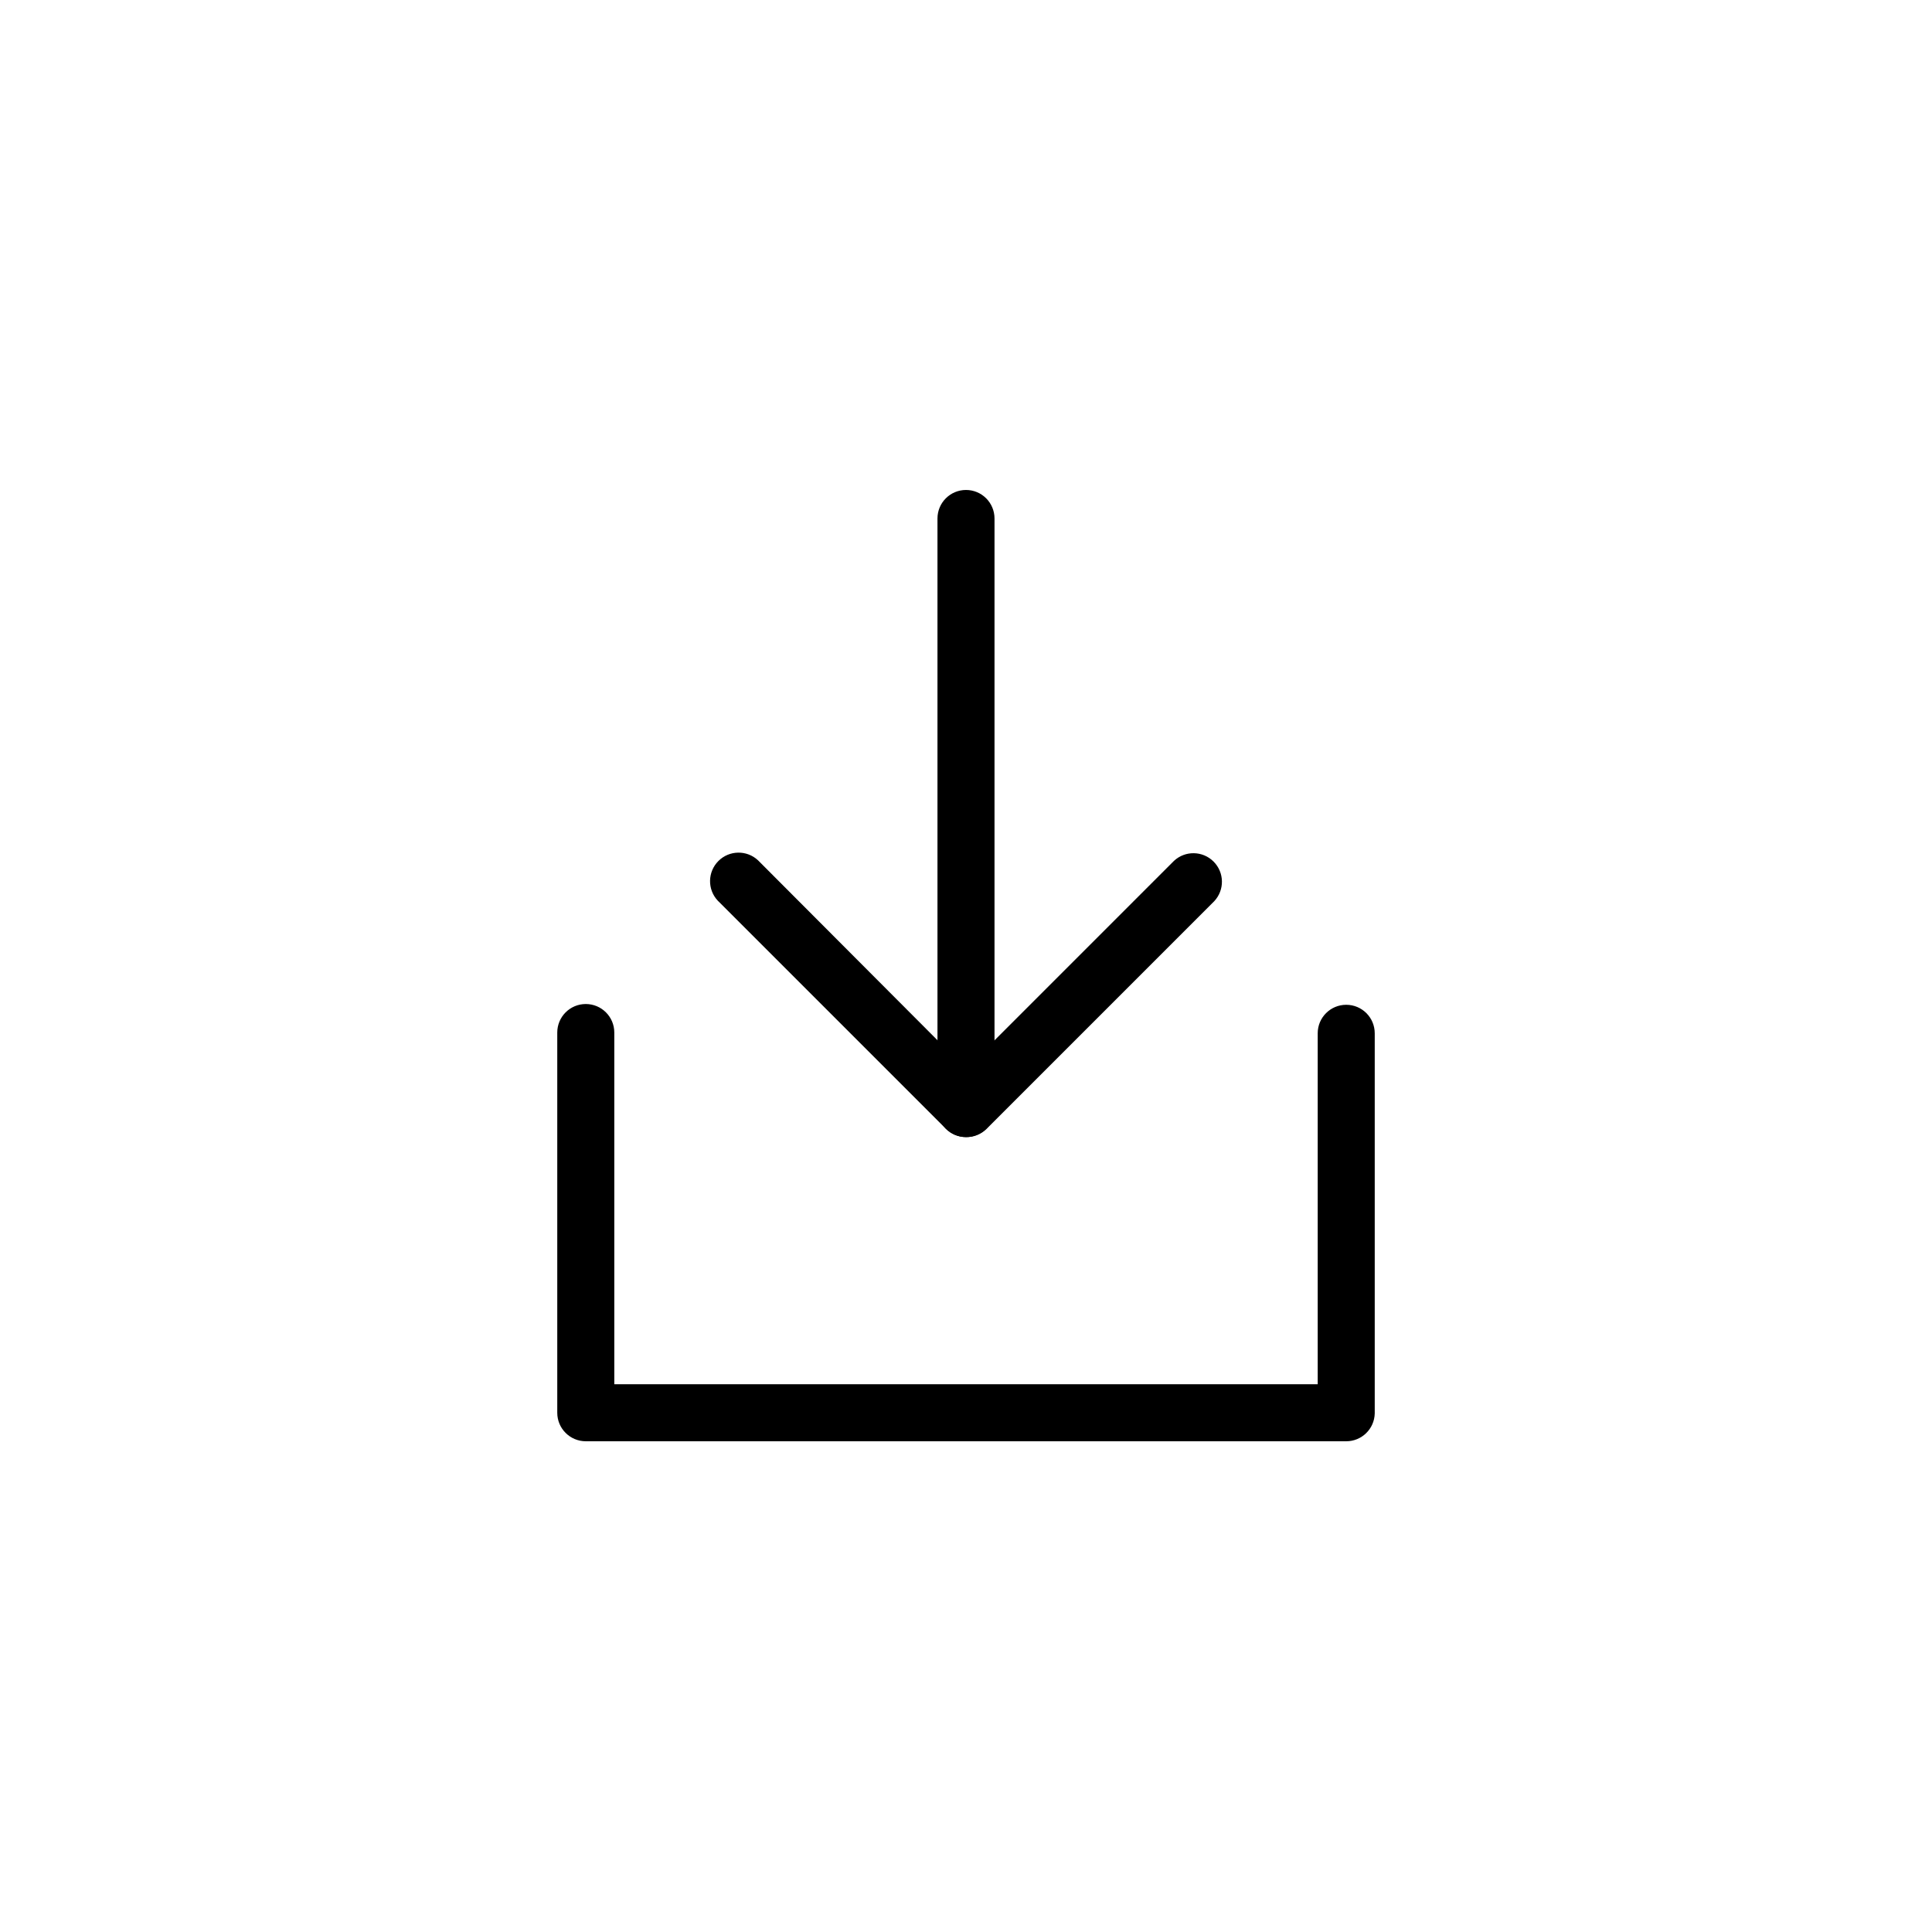
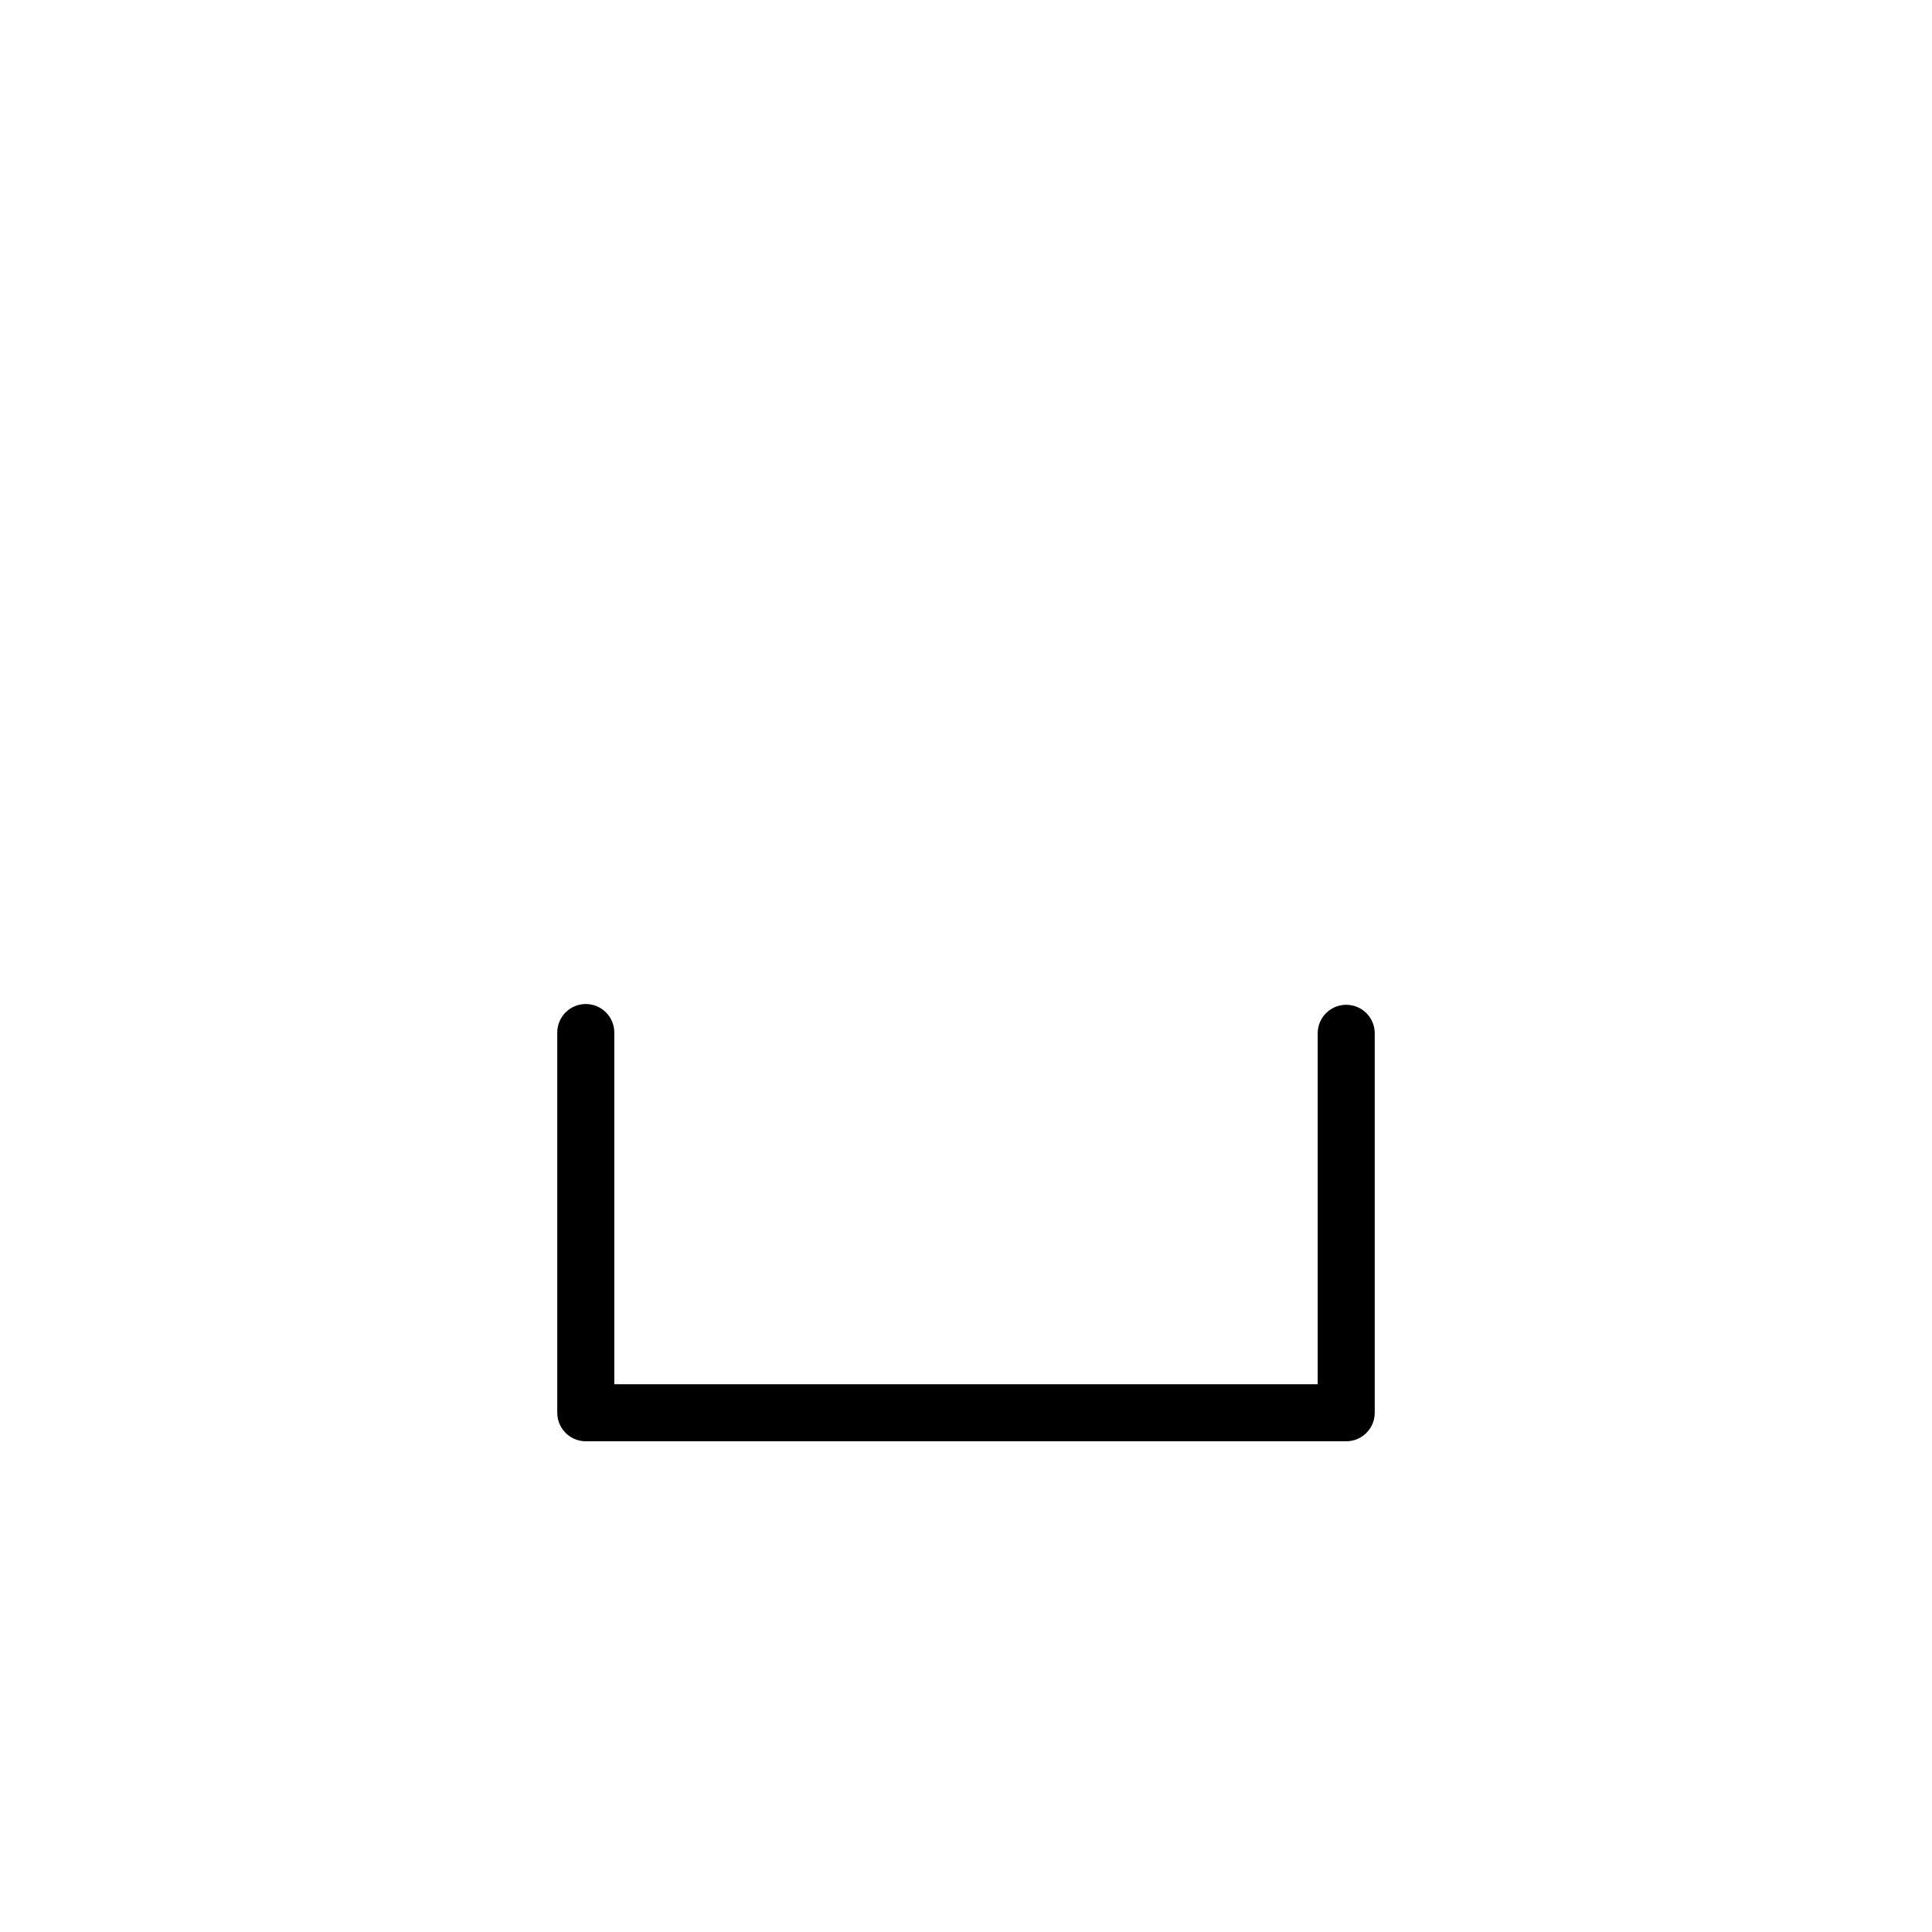
<svg xmlns="http://www.w3.org/2000/svg" fill="#000000" width="800px" height="800px" version="1.1" viewBox="144 144 512 512">
  <g>
    <path d="m500.76 525.95h-201.52c-4.176 0-7.559-3.383-7.559-7.555v-100.76c0-4.176 3.383-7.559 7.559-7.559 4.172 0 7.555 3.383 7.555 7.559v93.203h186.41v-93.004c0-4.172 3.383-7.555 7.559-7.555 4.172 0 7.555 3.383 7.555 7.555v100.76c-0.109 4.098-3.461 7.359-7.555 7.356z" />
-     <path d="m400 445.34c-4.176 0-7.559-3.383-7.559-7.555v-156.38c0-4.176 3.383-7.559 7.559-7.559 4.172 0 7.555 3.383 7.555 7.559v156.58c-0.109 4.098-3.461 7.359-7.555 7.356z" />
-     <path d="m400 445.34c-2.004 0-3.926-0.797-5.344-2.215l-60.457-60.457c-2.773-2.977-2.691-7.617 0.188-10.496 2.879-2.879 7.516-2.961 10.496-0.184l55.117 55.266 55.117-55.117c2.977-2.773 7.617-2.691 10.492 0.188 2.879 2.875 2.961 7.516 0.188 10.496l-60.457 60.457c-1.441 1.359-3.359 2.102-5.34 2.062z" />
  </g>
</svg>